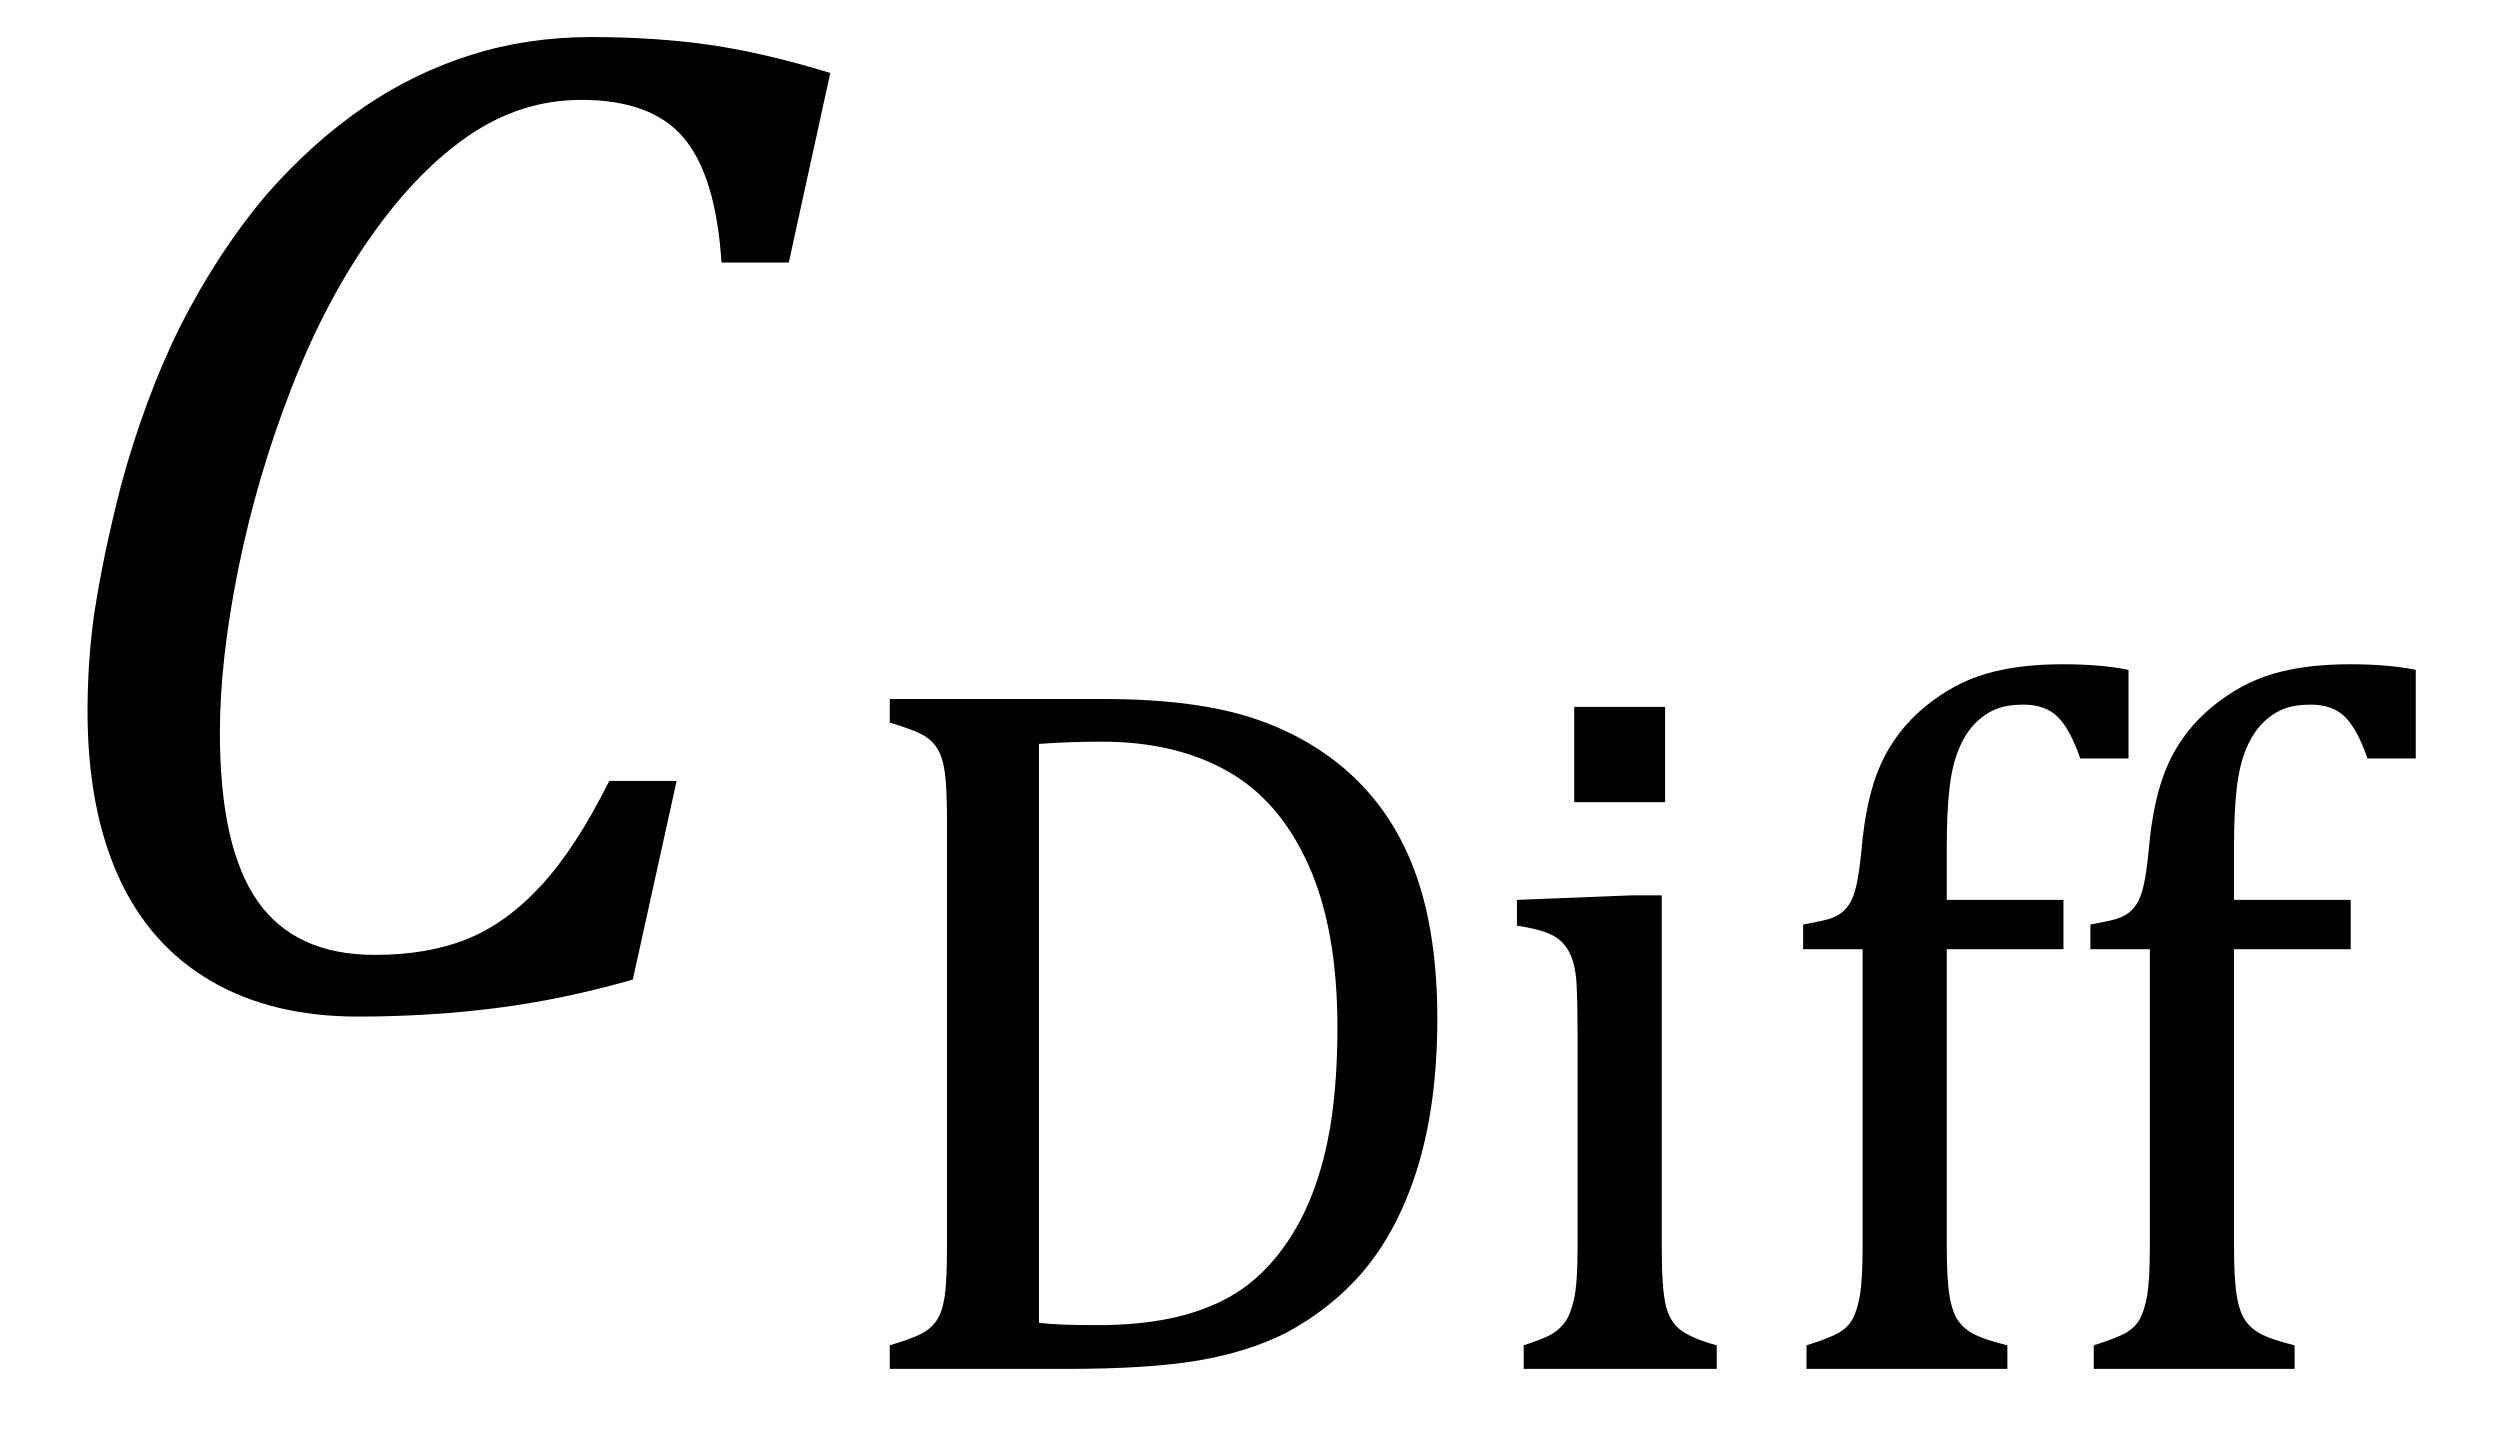
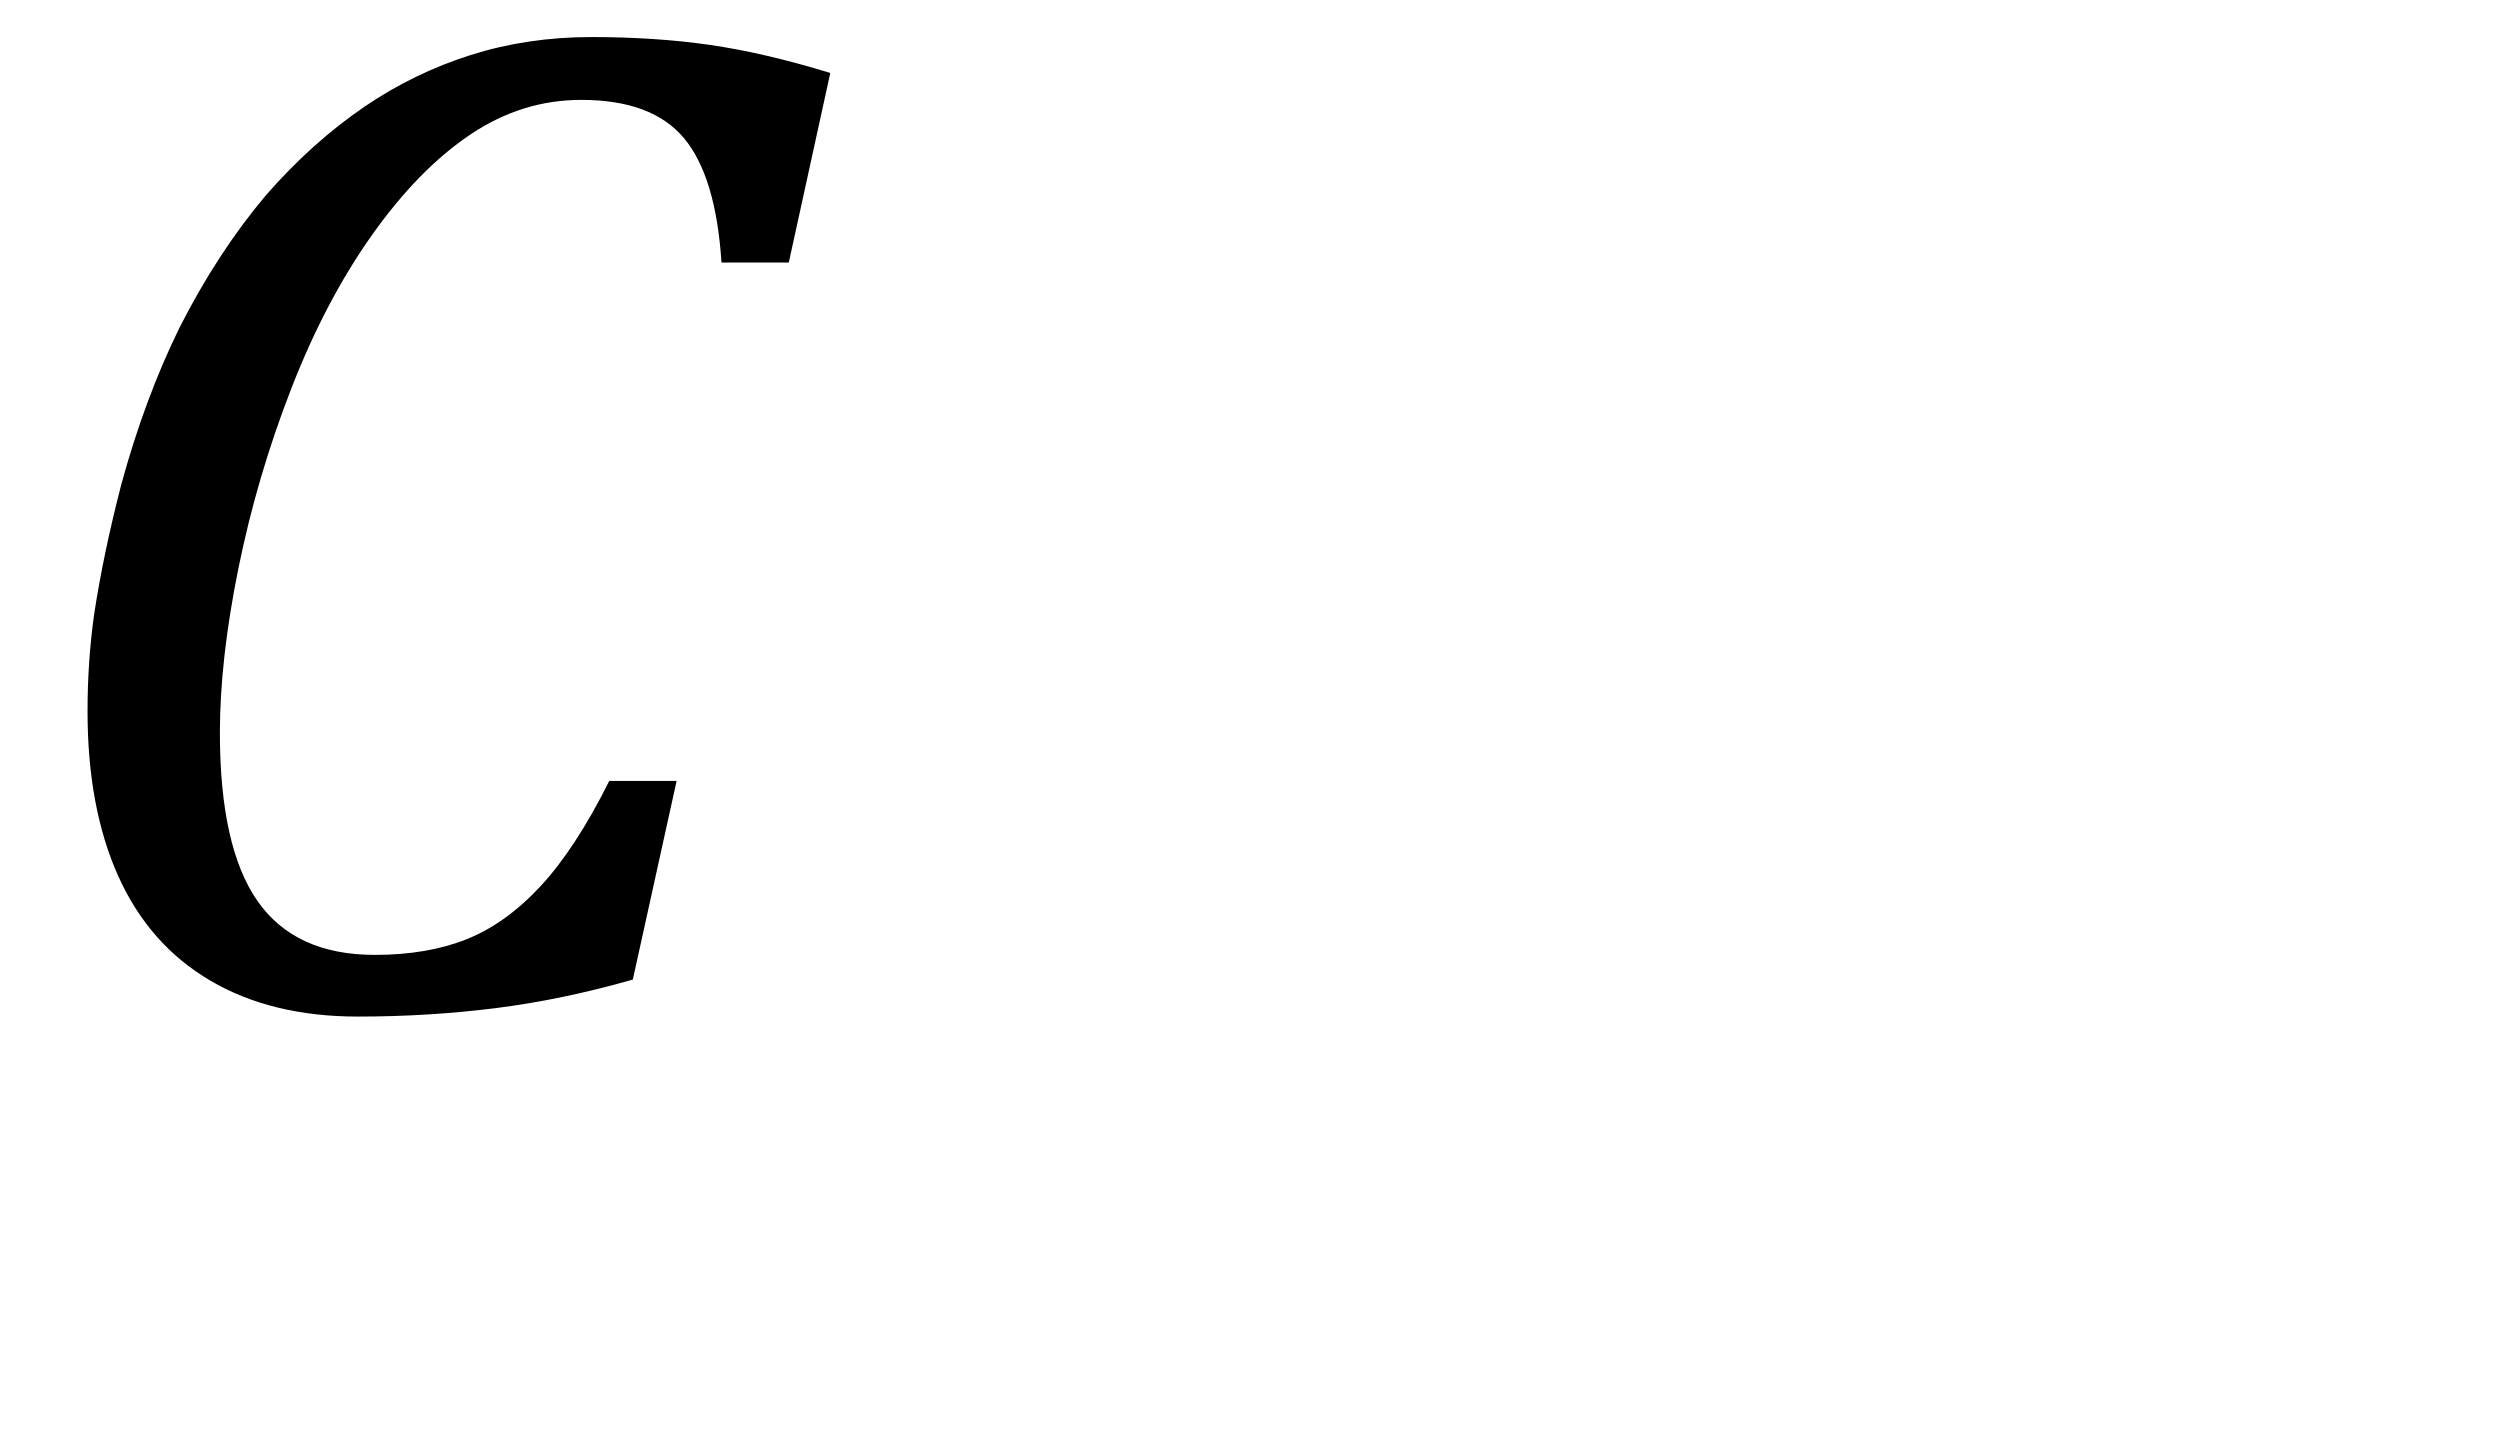
<svg xmlns="http://www.w3.org/2000/svg" stroke-dasharray="none" shape-rendering="auto" font-family="'Dialog'" width="34.813" text-rendering="auto" fill-opacity="1" contentScriptType="text/ecmascript" color-interpolation="auto" color-rendering="auto" preserveAspectRatio="xMidYMid meet" font-size="12" fill="black" stroke="black" image-rendering="auto" stroke-miterlimit="10" zoomAndPan="magnify" version="1.0" stroke-linecap="square" stroke-linejoin="miter" contentStyleType="text/css" font-style="normal" height="20" stroke-width="1" stroke-dashoffset="0" font-weight="normal" stroke-opacity="1" y="-6">
  <defs id="genericDefs" />
  <g>
    <g text-rendering="optimizeLegibility" transform="translate(0,14)" color-rendering="optimizeQuality" color-interpolation="linearRGB" image-rendering="optimizeQuality">
      <path d="M11.562 -12.984 L10.984 -10.344 L10.047 -10.344 Q9.969 -11.547 9.523 -12.078 Q9.078 -12.609 8.094 -12.609 Q7.266 -12.609 6.547 -12.125 Q5.828 -11.641 5.18 -10.727 Q4.531 -9.812 4.055 -8.586 Q3.578 -7.359 3.32 -6.086 Q3.062 -4.812 3.062 -3.797 Q3.062 -2.203 3.586 -1.453 Q4.109 -0.703 5.219 -0.703 Q5.953 -0.703 6.5 -0.922 Q7.047 -1.141 7.531 -1.664 Q8.016 -2.188 8.484 -3.125 L9.422 -3.125 L8.812 -0.359 Q7.828 -0.078 6.898 0.039 Q5.969 0.156 4.984 0.156 Q3.781 0.156 2.93 -0.344 Q2.078 -0.844 1.648 -1.797 Q1.219 -2.75 1.219 -4.094 Q1.219 -4.797 1.312 -5.453 Q1.438 -6.281 1.688 -7.25 Q2.016 -8.453 2.5 -9.438 Q3.031 -10.484 3.703 -11.281 Q4.344 -12.016 5.078 -12.516 Q5.766 -12.984 6.555 -13.234 Q7.344 -13.484 8.234 -13.484 Q9.125 -13.484 9.883 -13.375 Q10.641 -13.266 11.562 -12.984 Z" stroke="none" />
    </g>
    <g text-rendering="optimizeLegibility" transform="translate(11.562,19.062)" color-rendering="optimizeQuality" color-interpolation="linearRGB" image-rendering="optimizeQuality">
-       <path d="M0.828 0 L0.828 -0.328 Q1.141 -0.422 1.273 -0.492 Q1.406 -0.562 1.484 -0.68 Q1.562 -0.797 1.594 -1.016 Q1.625 -1.234 1.625 -1.703 L1.625 -7.625 Q1.625 -8.094 1.594 -8.312 Q1.562 -8.531 1.484 -8.648 Q1.406 -8.766 1.273 -8.836 Q1.141 -8.906 0.828 -9 L0.828 -9.328 L3.812 -9.328 Q5.109 -9.328 5.93 -9.047 Q6.75 -8.766 7.32 -8.211 Q7.891 -7.656 8.172 -6.836 Q8.453 -6.016 8.453 -4.875 Q8.453 -3.719 8.188 -2.836 Q7.922 -1.953 7.422 -1.359 Q6.984 -0.844 6.344 -0.5 Q5.812 -0.234 5.125 -0.117 Q4.438 0 3.297 0 L0.828 0 ZM2.906 -0.641 Q3.172 -0.609 3.719 -0.609 Q4.281 -0.609 4.734 -0.703 Q5.188 -0.797 5.555 -1 Q5.922 -1.203 6.219 -1.57 Q6.516 -1.938 6.703 -2.414 Q6.891 -2.891 6.977 -3.469 Q7.062 -4.047 7.062 -4.75 Q7.062 -6.125 6.656 -7.023 Q6.25 -7.922 5.523 -8.328 Q4.797 -8.734 3.781 -8.734 Q3.328 -8.734 2.906 -8.703 L2.906 -0.641 ZM11.625 -9.219 L11.625 -7.891 L10.359 -7.891 L10.359 -9.219 L11.625 -9.219 ZM9.656 -0.328 Q9.938 -0.422 10.047 -0.484 Q10.156 -0.547 10.234 -0.656 Q10.312 -0.766 10.359 -0.984 Q10.406 -1.203 10.406 -1.688 L10.406 -4.672 Q10.406 -5.109 10.391 -5.375 Q10.375 -5.641 10.289 -5.805 Q10.203 -5.969 10.039 -6.047 Q9.875 -6.125 9.562 -6.172 L9.562 -6.531 L11.156 -6.594 L11.578 -6.594 L11.578 -1.703 Q11.578 -1.125 11.633 -0.891 Q11.688 -0.656 11.844 -0.539 Q12 -0.422 12.344 -0.328 L12.344 0 L9.656 0 L9.656 -0.328 ZM17.172 -5.844 L15.547 -5.844 L15.547 -1.703 Q15.547 -1.25 15.586 -1.016 Q15.625 -0.781 15.711 -0.664 Q15.797 -0.547 15.938 -0.477 Q16.078 -0.406 16.391 -0.328 L16.391 0 L13.594 0 L13.594 -0.328 Q13.891 -0.422 14.023 -0.492 Q14.156 -0.562 14.227 -0.68 Q14.297 -0.797 14.336 -1.016 Q14.375 -1.234 14.375 -1.703 L14.375 -5.844 L13.547 -5.844 L13.547 -6.188 Q13.797 -6.234 13.883 -6.258 Q13.969 -6.281 14.047 -6.328 Q14.125 -6.375 14.188 -6.469 Q14.25 -6.562 14.289 -6.734 Q14.328 -6.906 14.359 -7.219 Q14.422 -7.969 14.633 -8.43 Q14.844 -8.891 15.242 -9.219 Q15.641 -9.547 16.094 -9.68 Q16.547 -9.812 17.156 -9.812 Q17.703 -9.812 18.078 -9.734 L18.078 -8.5 L17.406 -8.5 Q17.266 -8.906 17.094 -9.078 Q16.922 -9.25 16.609 -9.25 Q16.391 -9.25 16.234 -9.188 Q16.078 -9.125 15.945 -8.992 Q15.812 -8.859 15.719 -8.641 Q15.625 -8.422 15.586 -8.094 Q15.547 -7.766 15.547 -7.25 L15.547 -6.531 L17.172 -6.531 L17.172 -5.844 ZM21.172 -5.844 L19.547 -5.844 L19.547 -1.703 Q19.547 -1.25 19.586 -1.016 Q19.625 -0.781 19.711 -0.664 Q19.797 -0.547 19.938 -0.477 Q20.078 -0.406 20.391 -0.328 L20.391 0 L17.594 0 L17.594 -0.328 Q17.891 -0.422 18.023 -0.492 Q18.156 -0.562 18.227 -0.68 Q18.297 -0.797 18.336 -1.016 Q18.375 -1.234 18.375 -1.703 L18.375 -5.844 L17.547 -5.844 L17.547 -6.188 Q17.797 -6.234 17.883 -6.258 Q17.969 -6.281 18.047 -6.328 Q18.125 -6.375 18.188 -6.469 Q18.25 -6.562 18.289 -6.734 Q18.328 -6.906 18.359 -7.219 Q18.422 -7.969 18.633 -8.43 Q18.844 -8.891 19.242 -9.219 Q19.641 -9.547 20.094 -9.68 Q20.547 -9.812 21.156 -9.812 Q21.703 -9.812 22.078 -9.734 L22.078 -8.5 L21.406 -8.5 Q21.266 -8.906 21.094 -9.078 Q20.922 -9.25 20.609 -9.25 Q20.391 -9.25 20.234 -9.188 Q20.078 -9.125 19.945 -8.992 Q19.812 -8.859 19.719 -8.641 Q19.625 -8.422 19.586 -8.094 Q19.547 -7.766 19.547 -7.25 L19.547 -6.531 L21.172 -6.531 L21.172 -5.844 Z" stroke="none" />
-     </g>
+       </g>
  </g>
</svg>